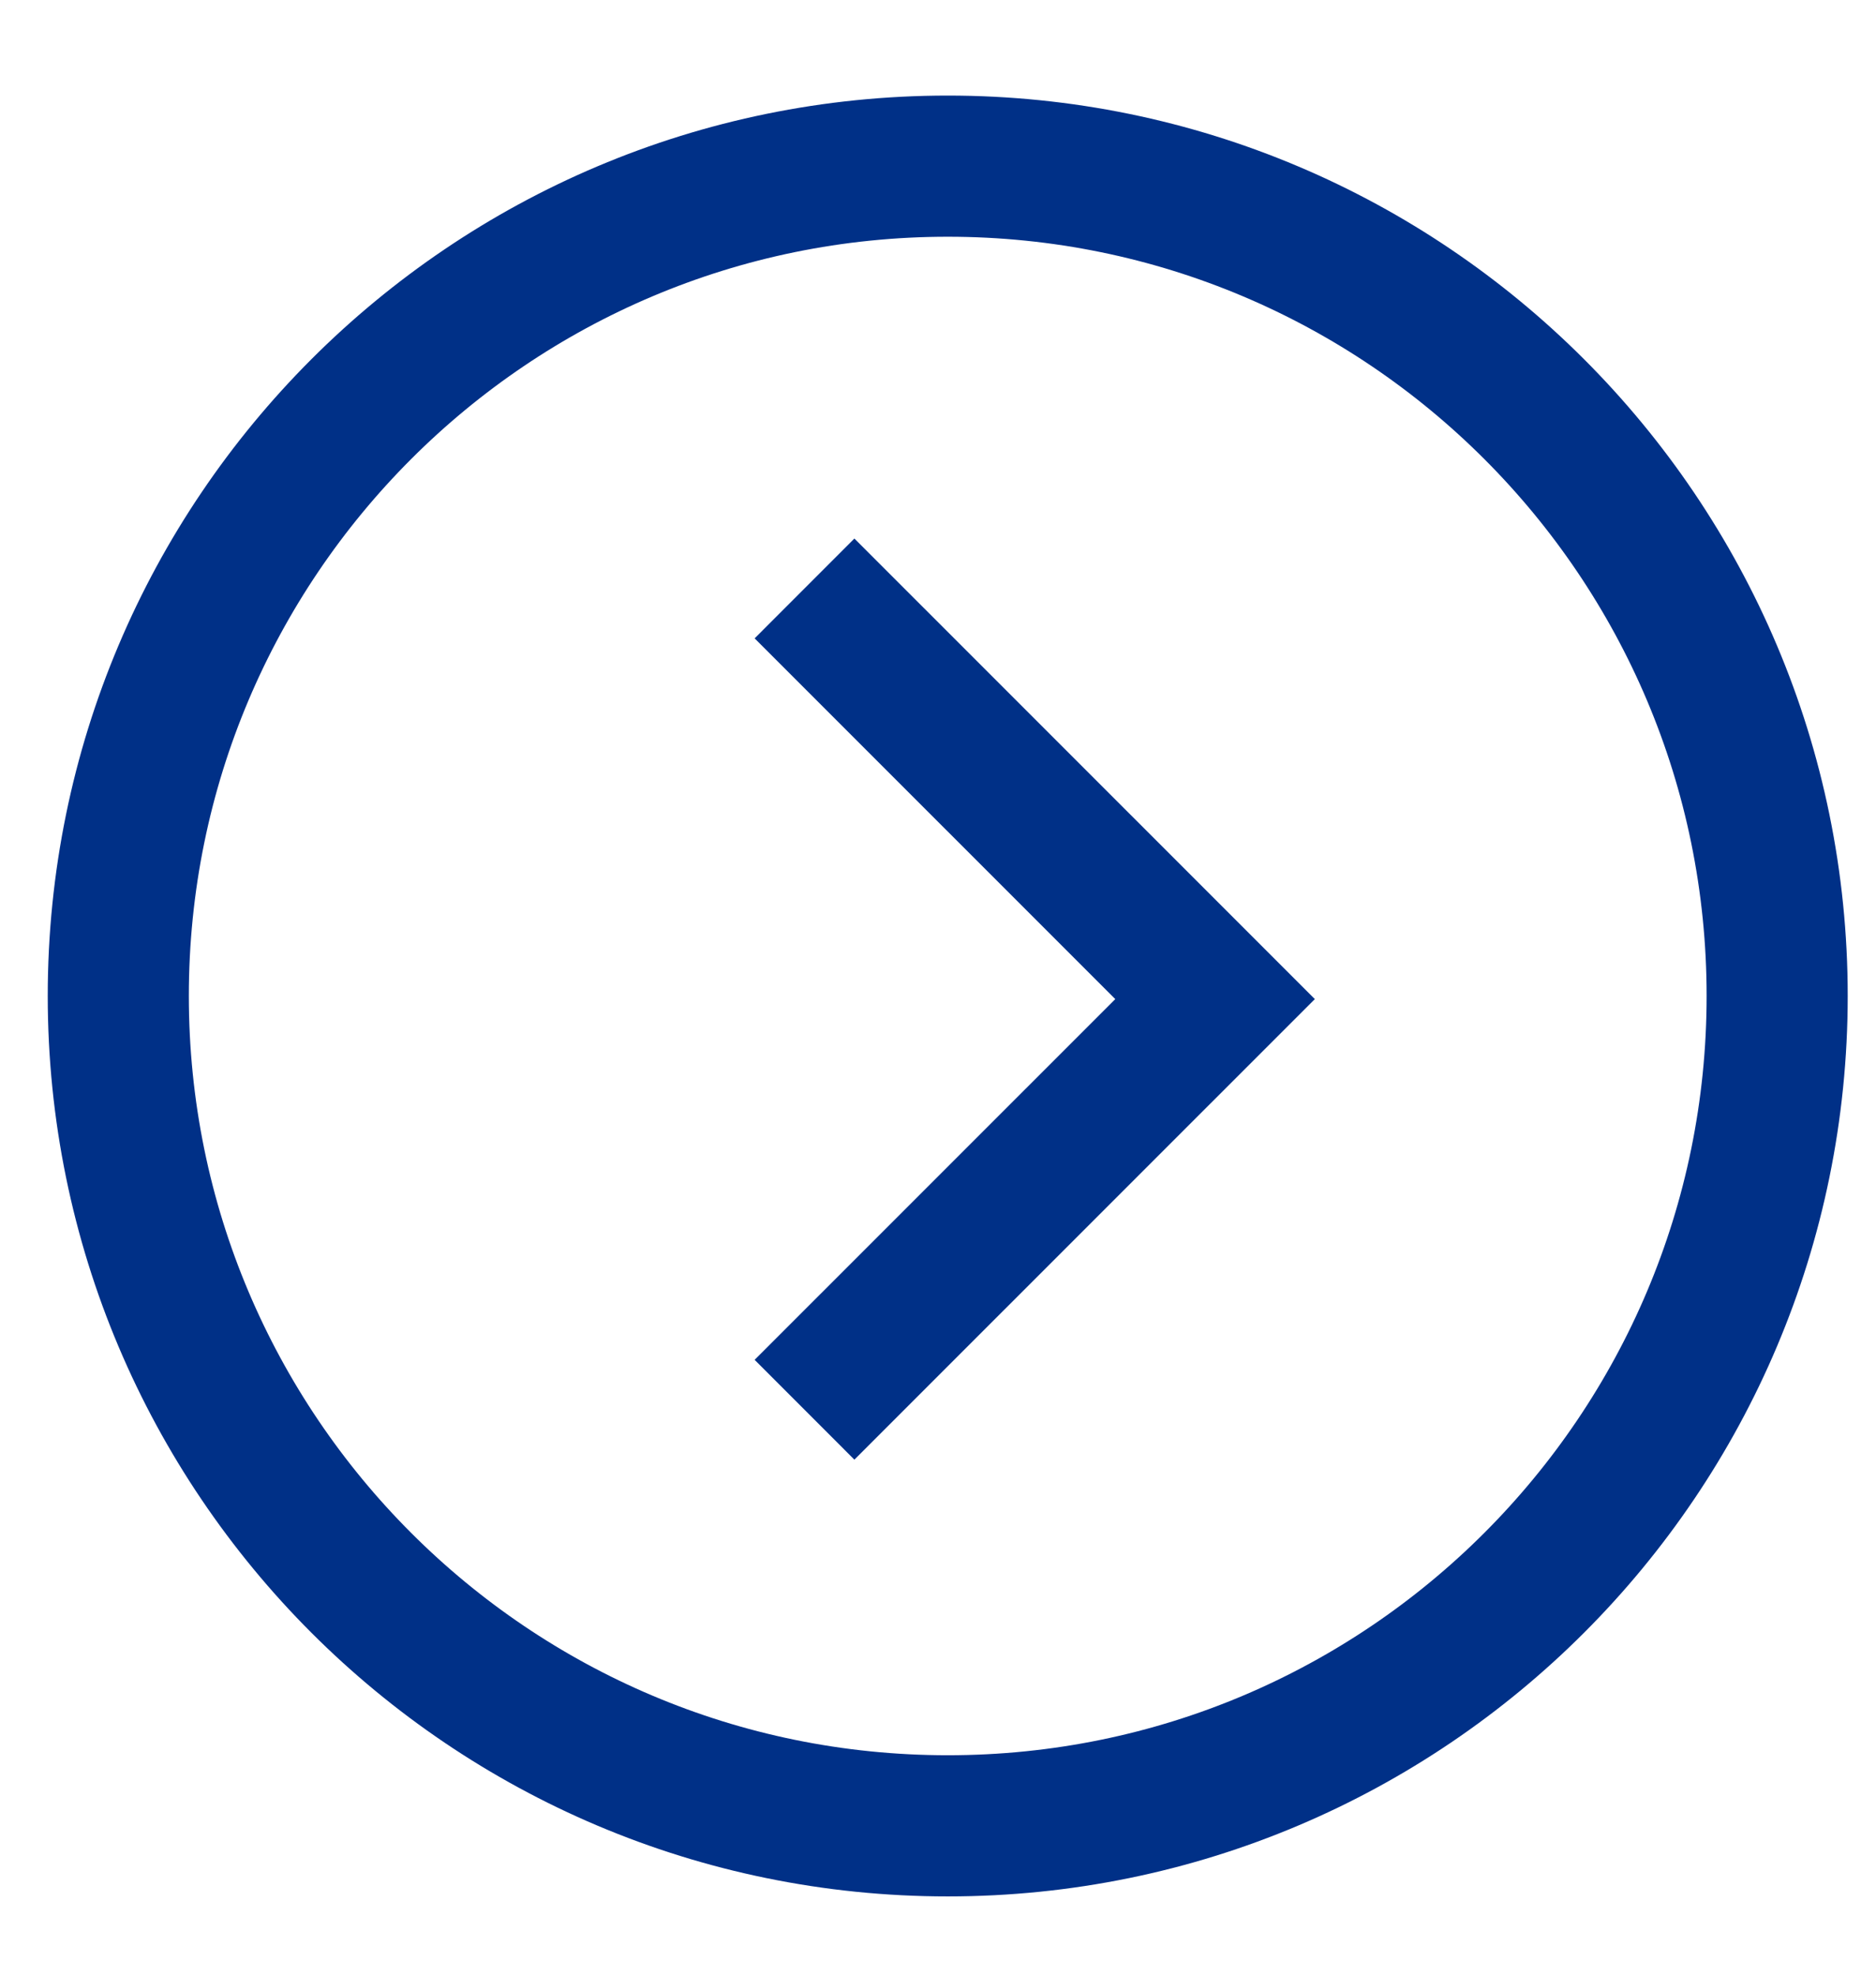
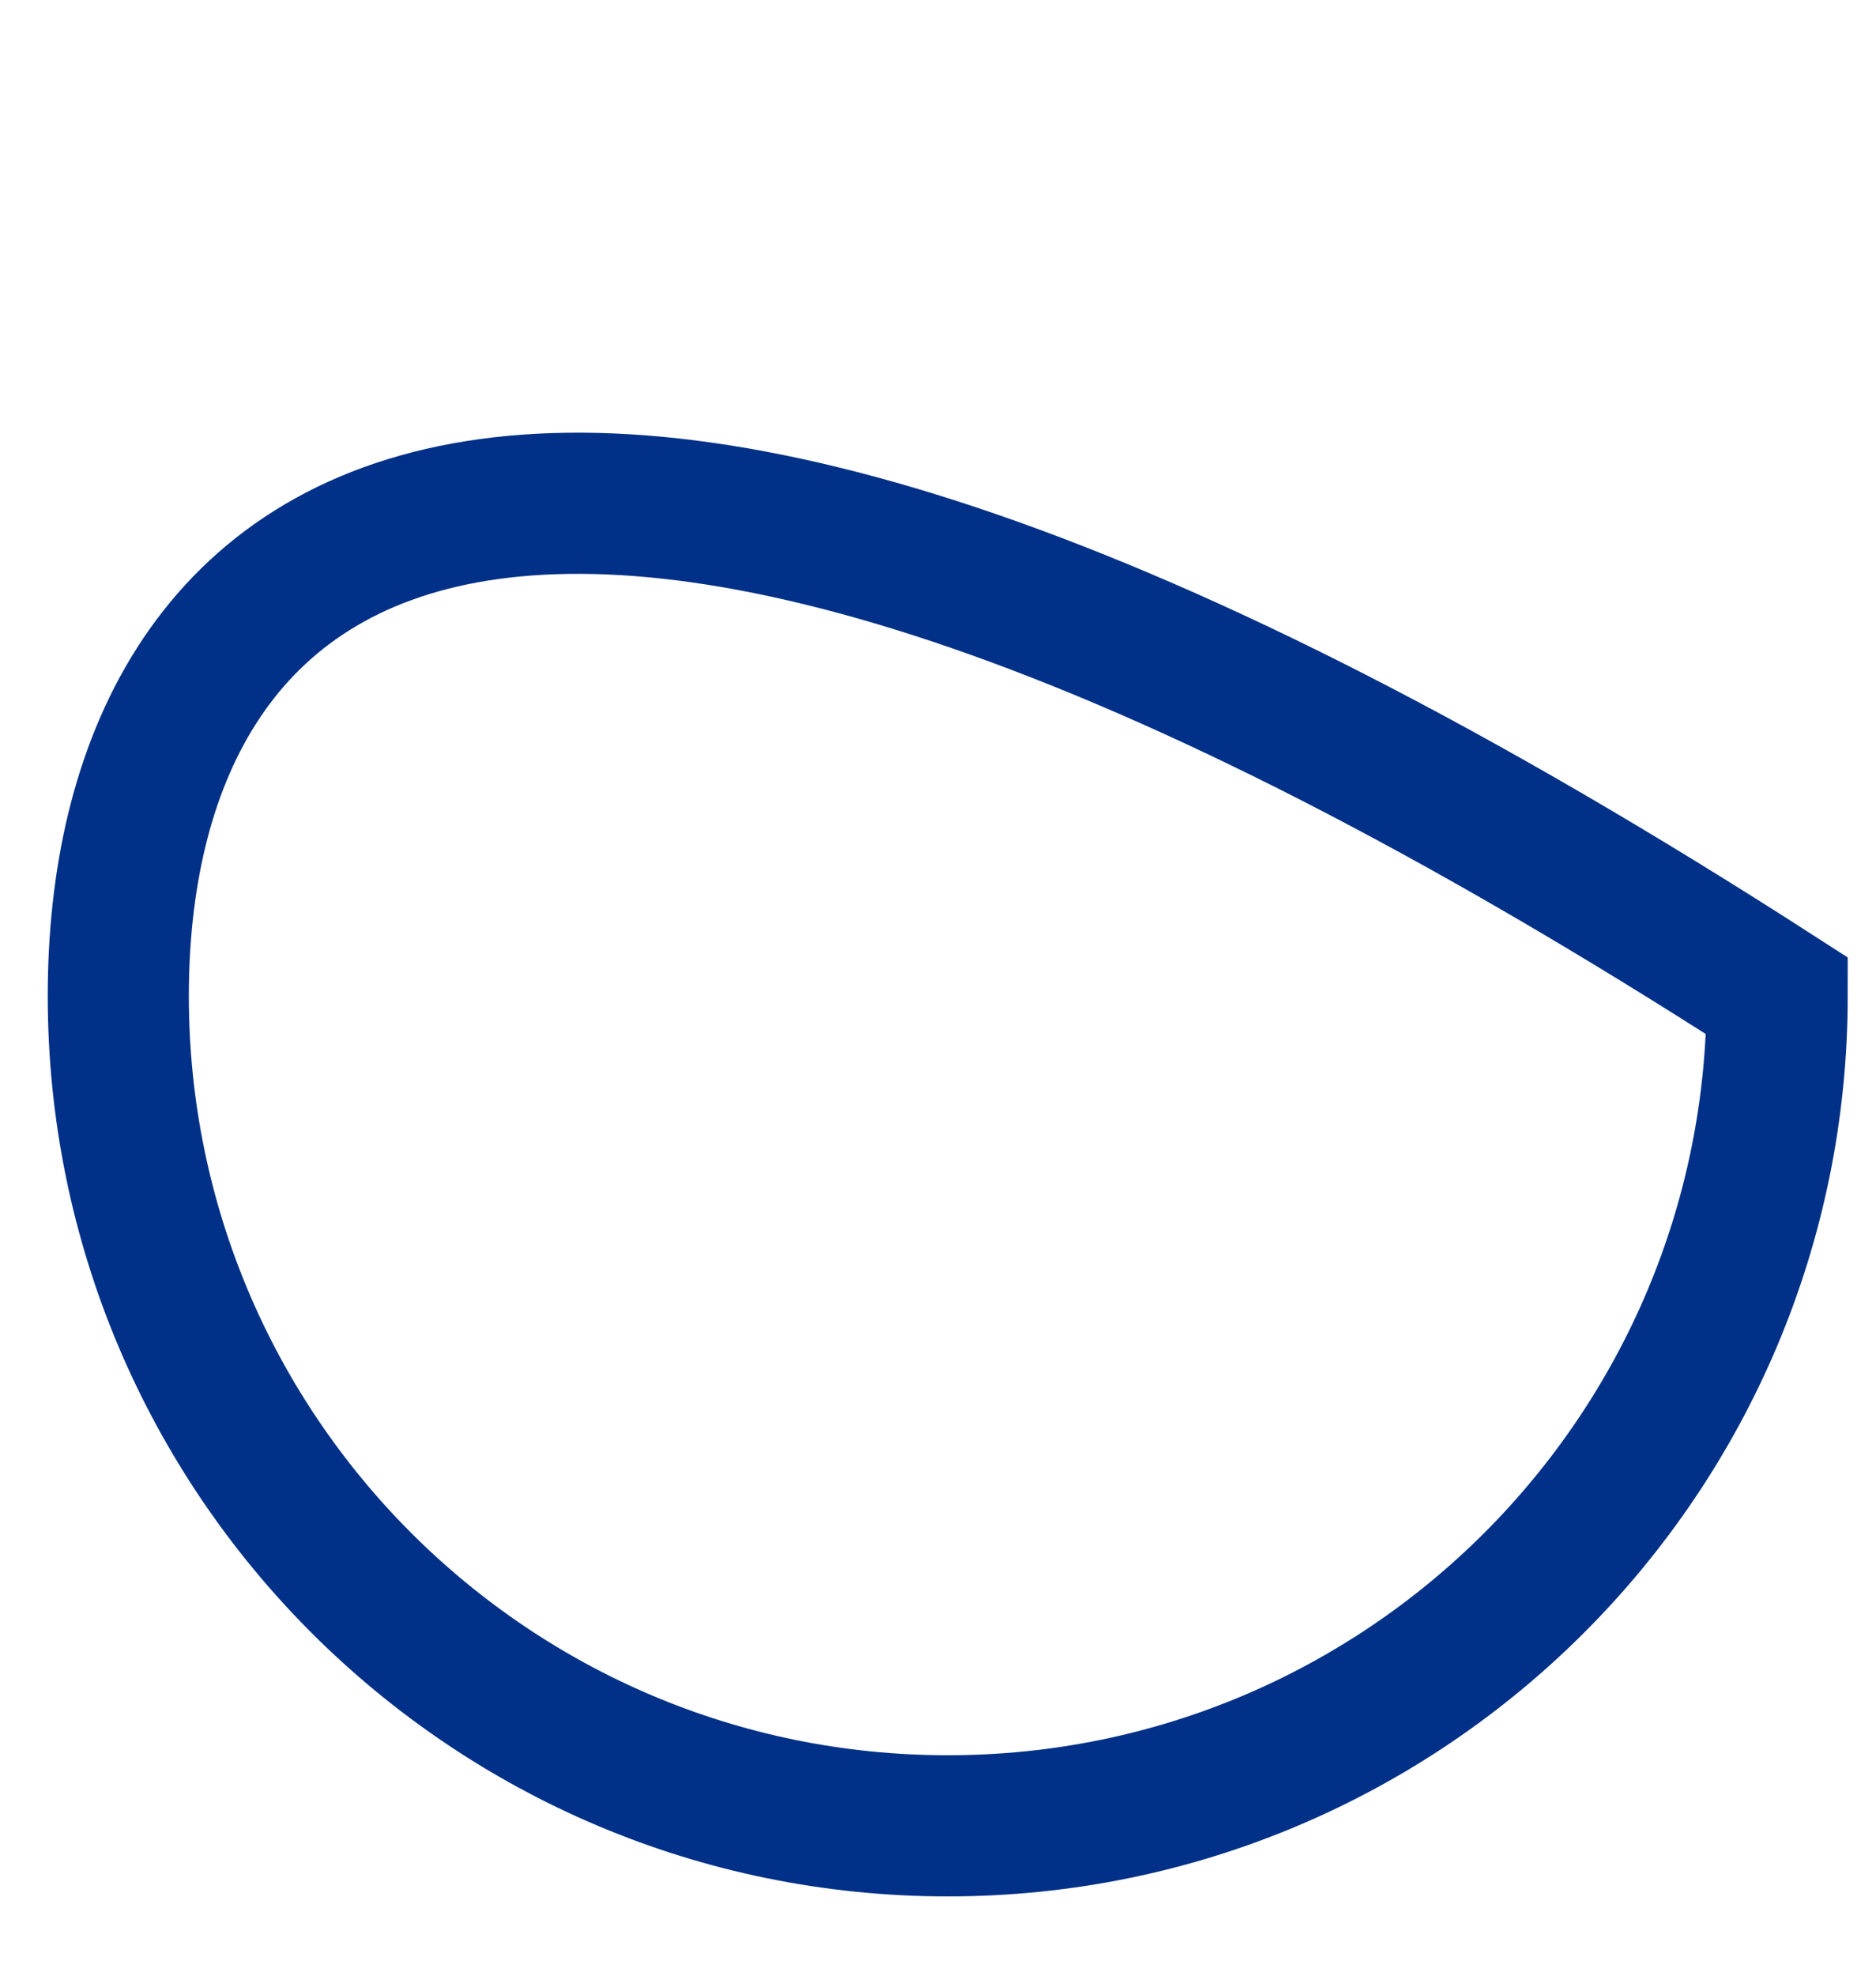
<svg xmlns="http://www.w3.org/2000/svg" width="19" height="20" viewBox="0 0 19 20" fill="none">
-   <path d="M8.148 5.957L12.306 10.114L8.148 14.271" stroke="#003087" stroke-width="1.429" />
-   <path d="M9.599 18.483C14.238 18.483 17.999 14.722 17.999 10.082C17.999 5.443 14.238 1.682 9.599 1.682C4.959 1.682 1.198 5.443 1.198 10.082C1.198 14.722 4.959 18.483 9.599 18.483Z" stroke="#003087" stroke-width="1.429" />
+   <path d="M9.599 18.483C14.238 18.483 17.999 14.722 17.999 10.082C4.959 1.682 1.198 5.443 1.198 10.082C1.198 14.722 4.959 18.483 9.599 18.483Z" stroke="#003087" stroke-width="1.429" />
</svg>